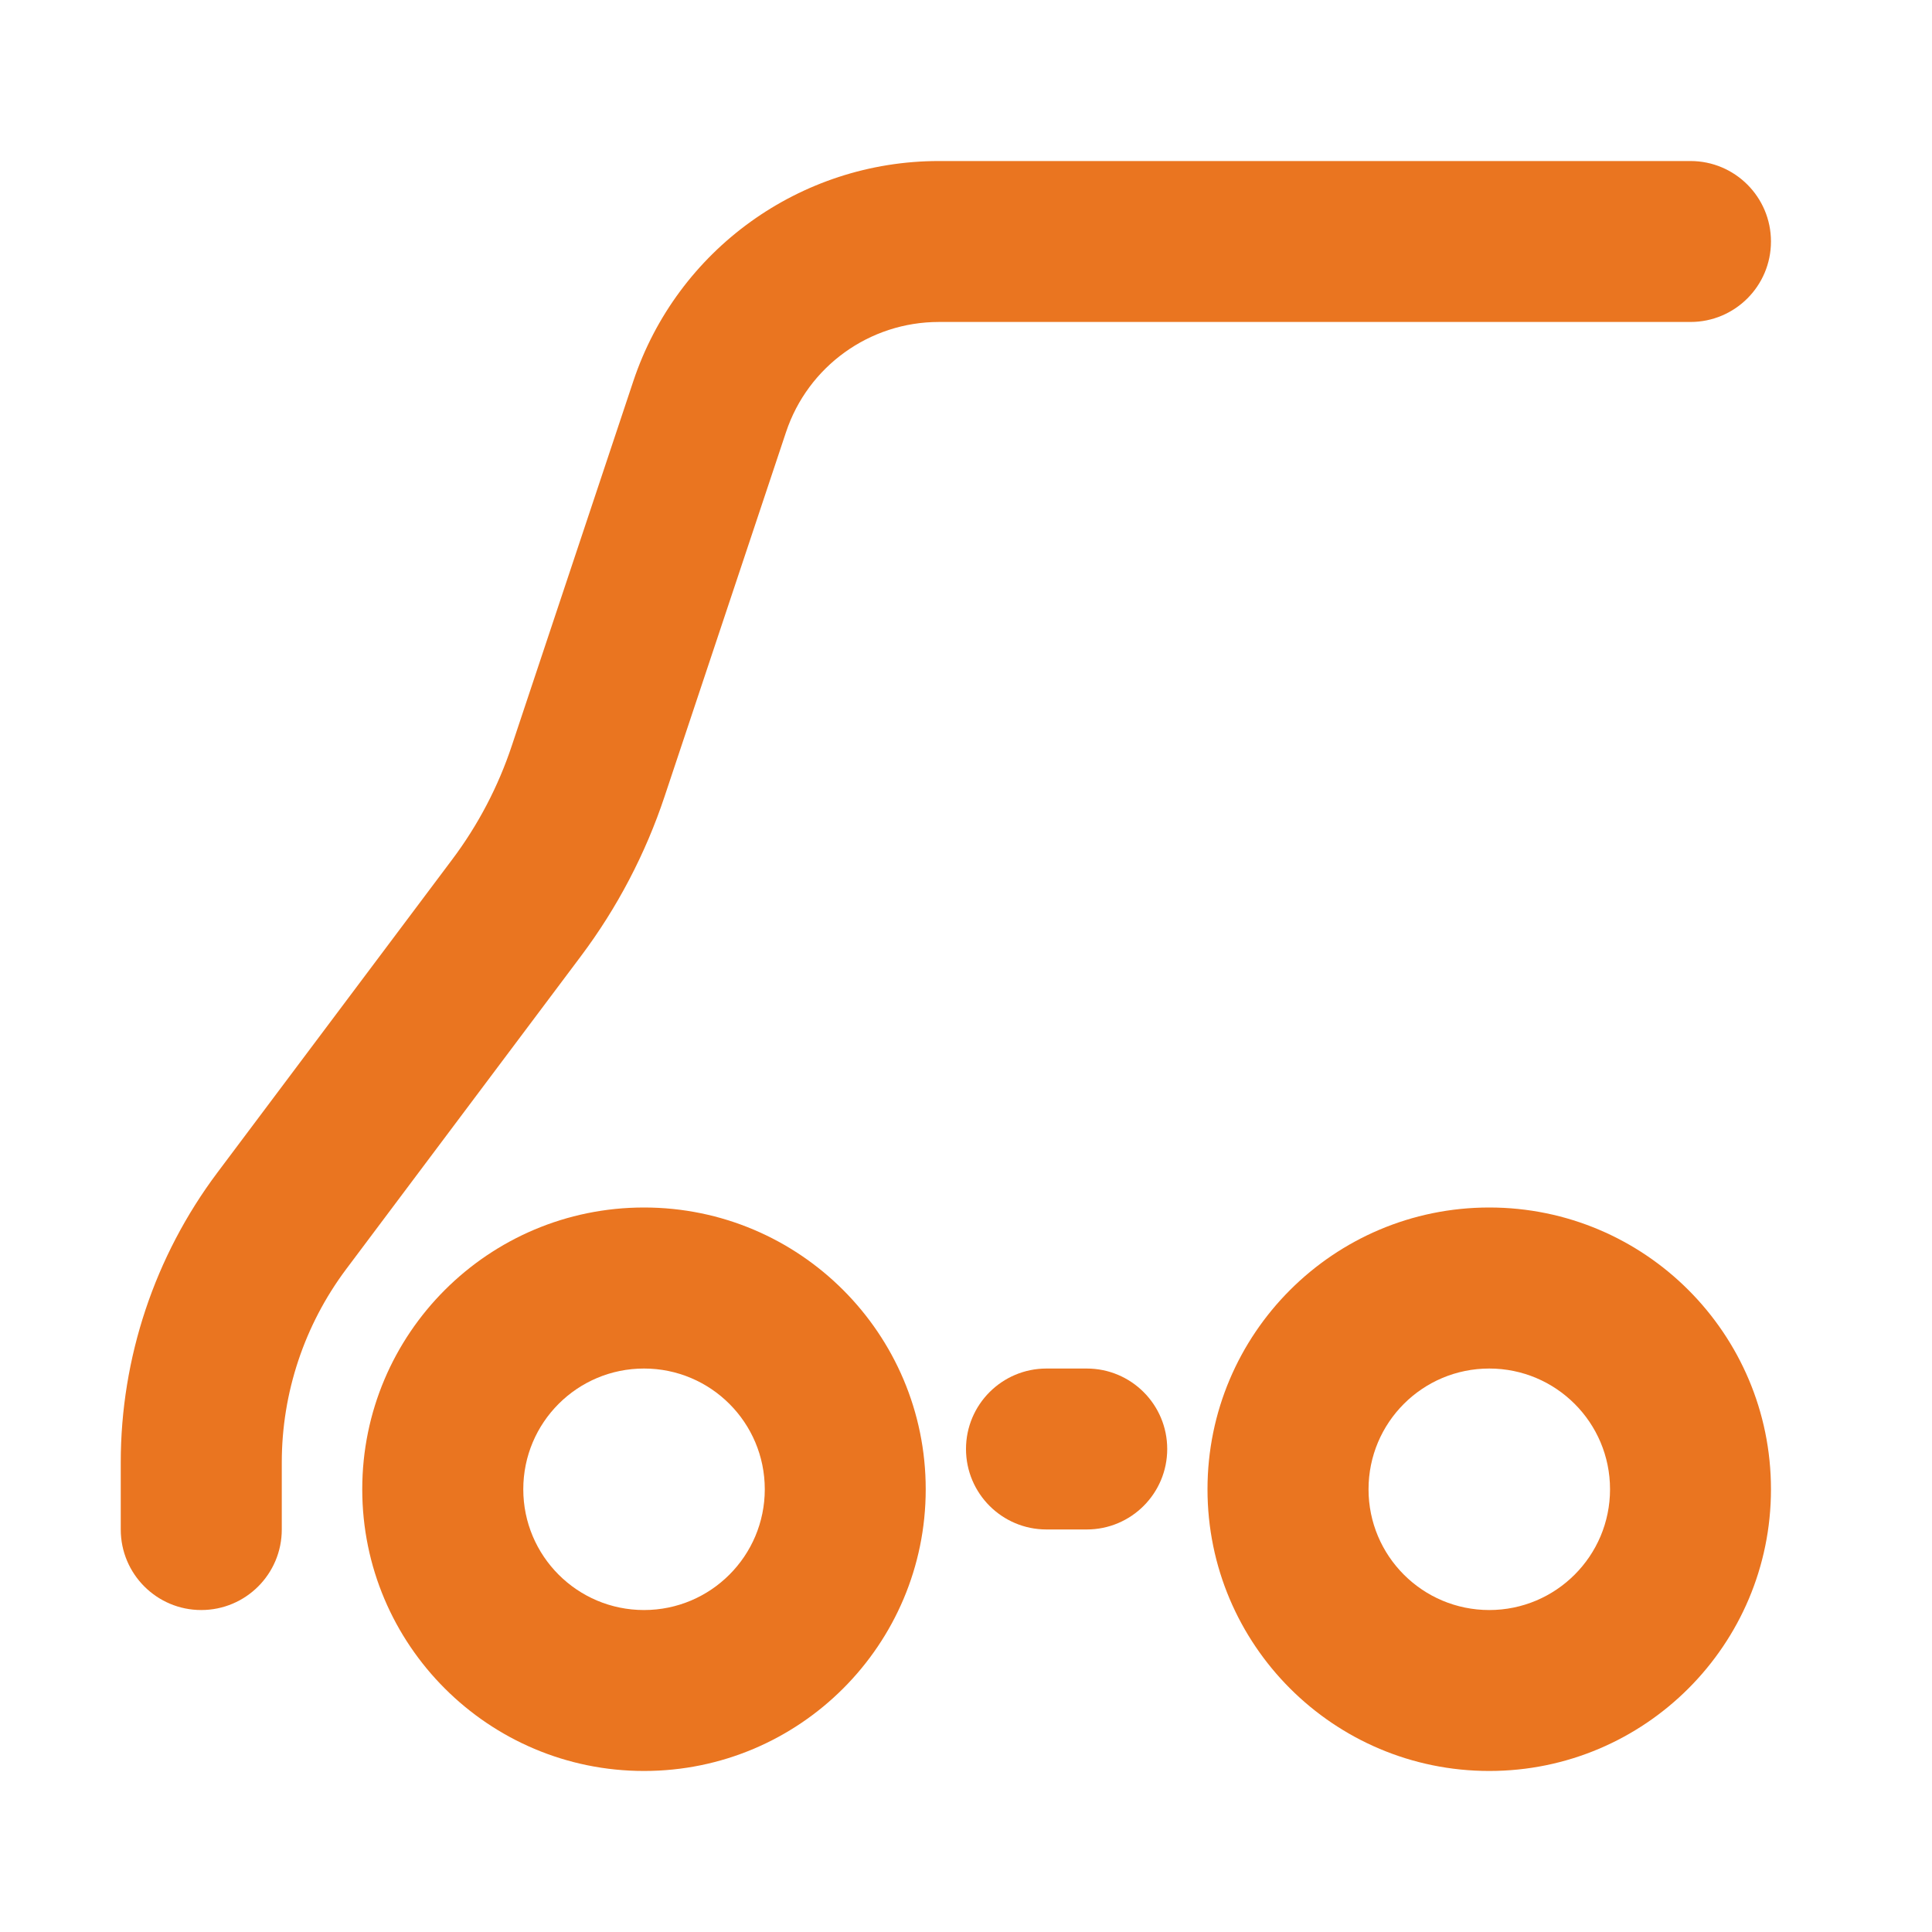
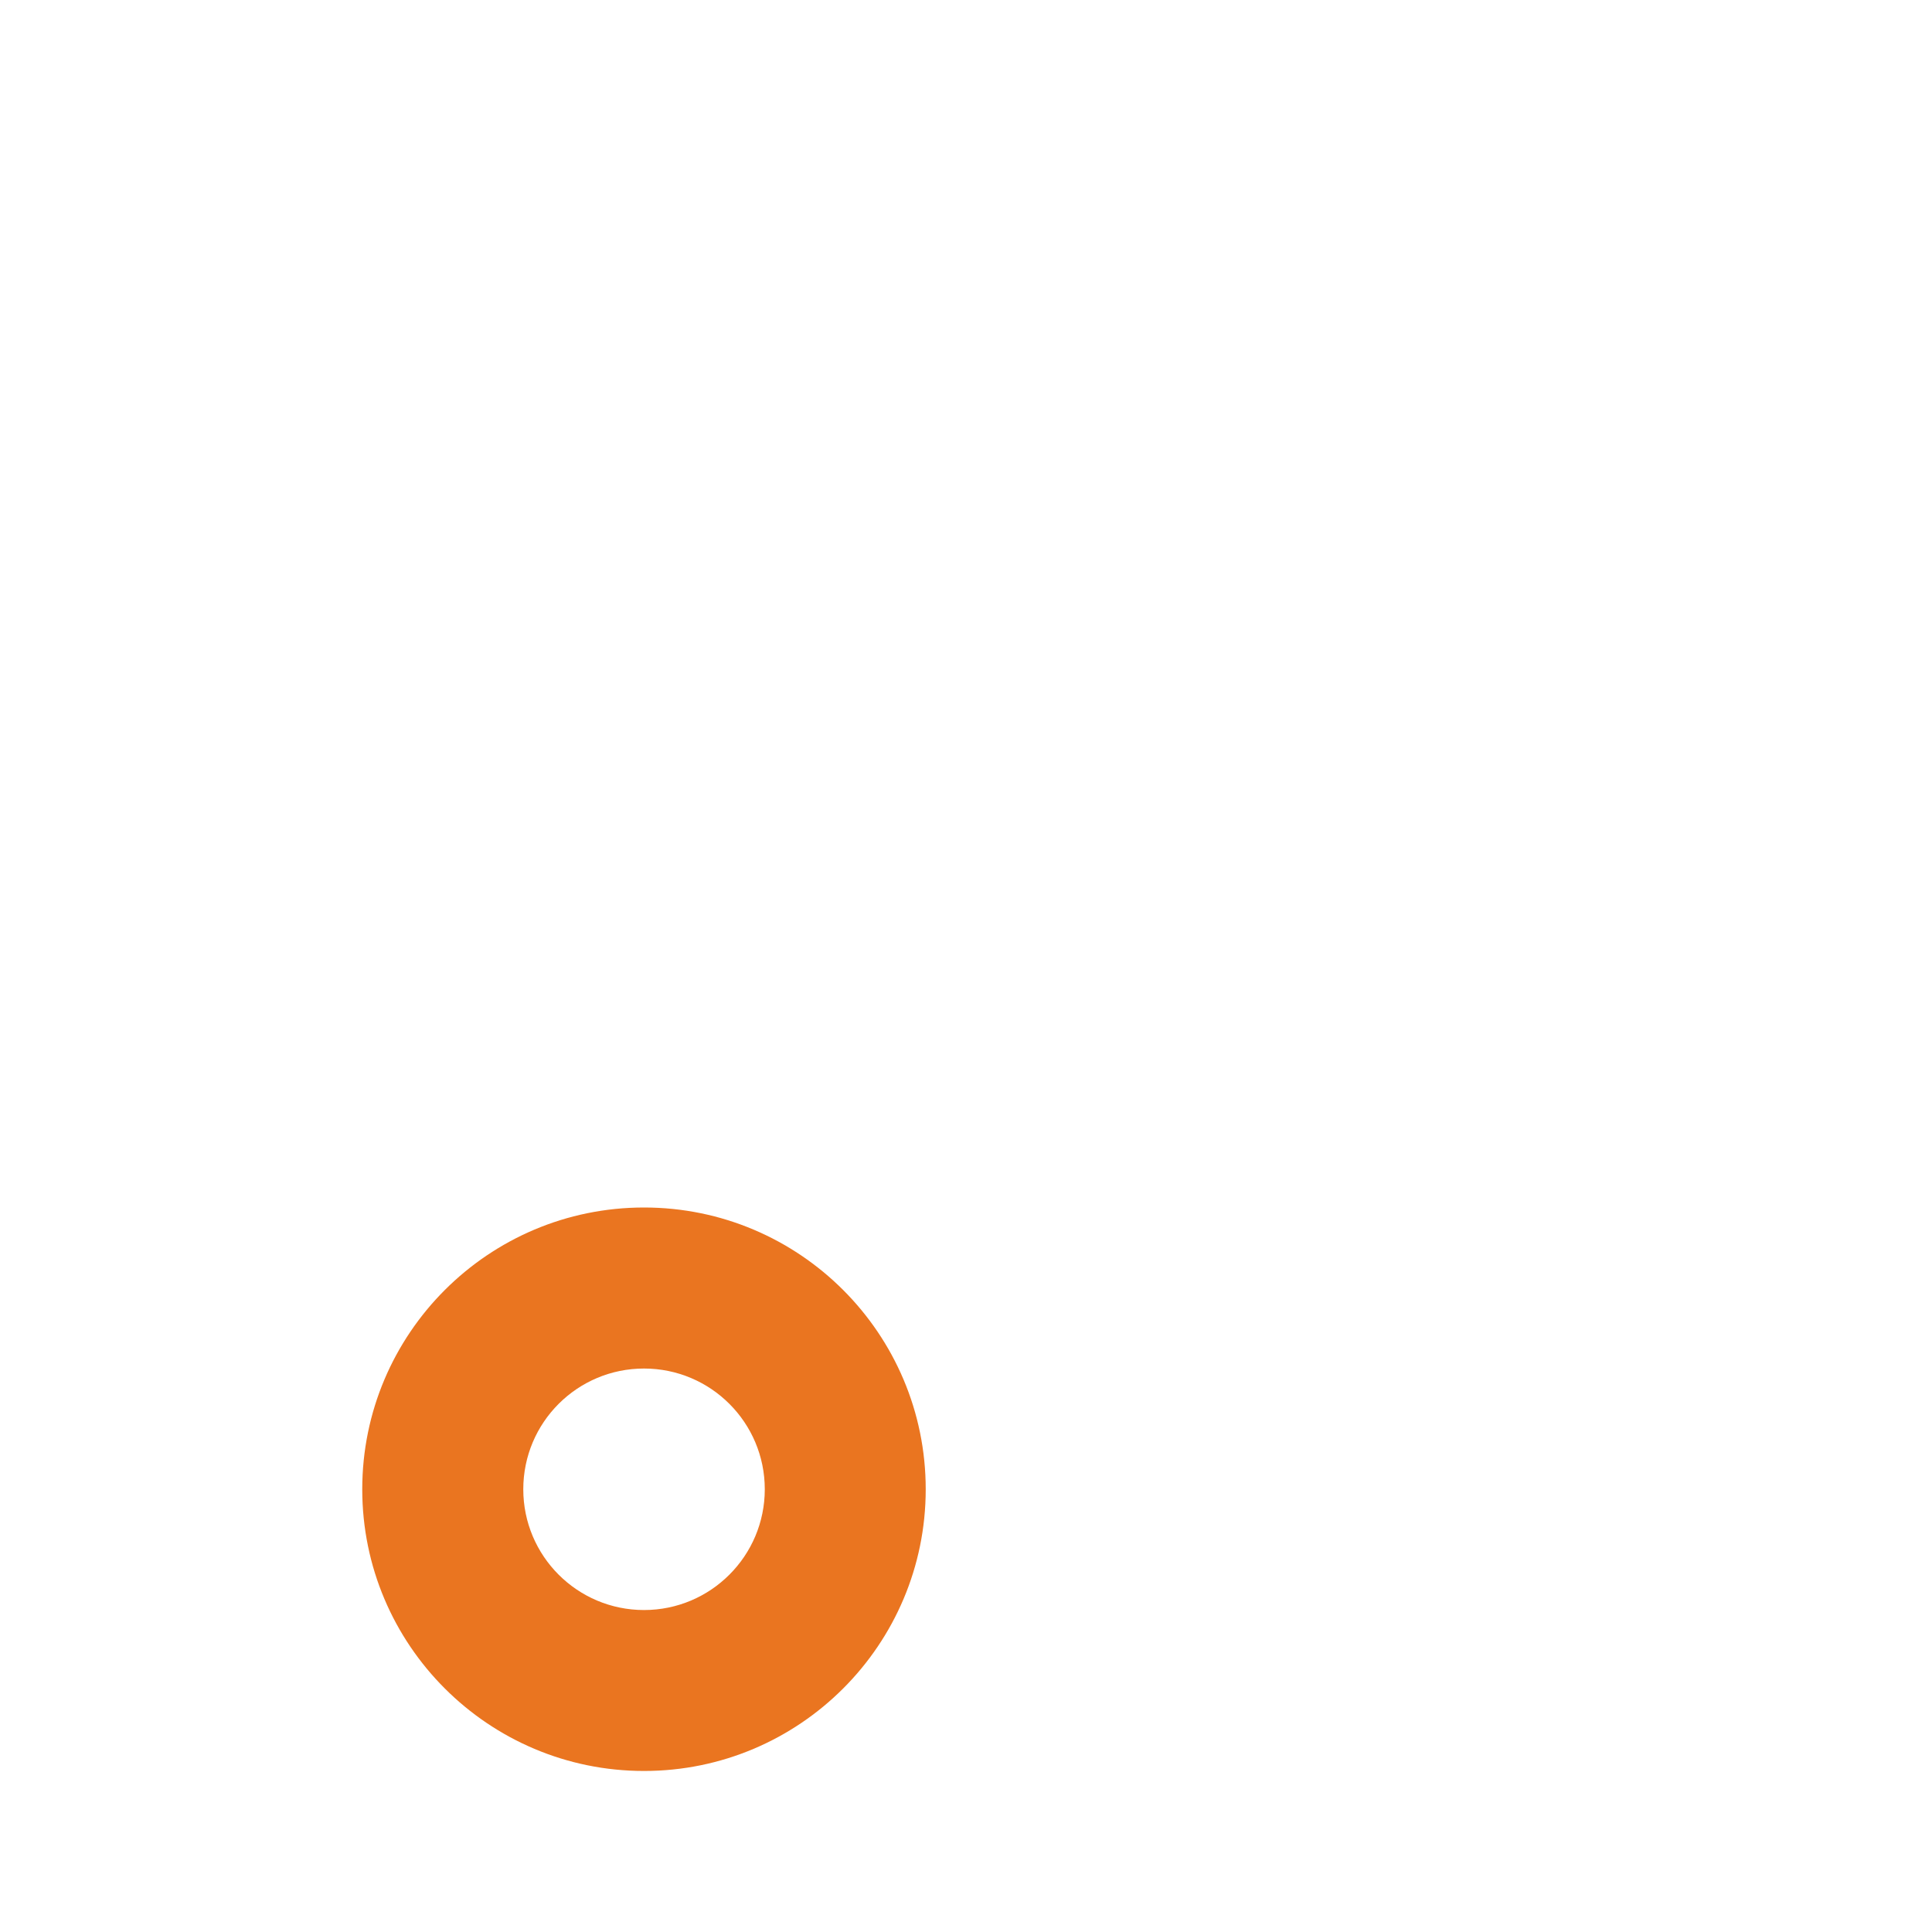
<svg xmlns="http://www.w3.org/2000/svg" width="20" height="20" viewBox="0 0 20 20" fill="none">
  <path fill-rule="evenodd" clip-rule="evenodd" d="M6.667 16.667C7.357 16.667 7.917 16.107 7.917 15.417C7.917 14.726 7.357 14.167 6.667 14.167C5.976 14.167 5.417 14.726 5.417 15.417C5.417 16.107 5.976 16.667 6.667 16.667ZM6.667 18.333C8.277 18.333 9.583 17.027 9.583 15.417C9.583 13.806 8.277 12.5 6.667 12.5C5.056 12.5 3.75 13.806 3.75 15.417C3.75 17.027 5.056 18.333 6.667 18.333Z" fill="#EA7520" />
-   <path fill-rule="evenodd" clip-rule="evenodd" d="M15.417 16.667C16.107 16.667 16.667 16.107 16.667 15.417C16.667 14.726 16.107 14.167 15.417 14.167C14.726 14.167 14.167 14.726 14.167 15.417C14.167 16.107 14.726 16.667 15.417 16.667ZM15.417 18.333C17.027 18.333 18.333 17.027 18.333 15.417C18.333 13.806 17.027 12.5 15.417 12.5C13.806 12.5 12.5 13.806 12.5 15.417C12.5 17.027 13.806 18.333 15.417 18.333Z" fill="#EA7520" />
-   <path fill-rule="evenodd" clip-rule="evenodd" d="M10 15C10 14.54 10.373 14.167 10.833 14.167H11.25C11.71 14.167 12.083 14.54 12.083 15C12.083 15.46 11.71 15.833 11.25 15.833H10.833C10.373 15.833 10 15.46 10 15Z" fill="#EA7520" />
-   <path fill-rule="evenodd" clip-rule="evenodd" d="M9.719 3.333C9.001 3.333 8.364 3.792 8.137 4.473L6.88 8.244C6.682 8.839 6.389 9.398 6.013 9.899L3.583 13.139C3.151 13.716 2.917 14.418 2.917 15.139V15.833C2.917 16.294 2.544 16.667 2.083 16.667C1.623 16.667 1.25 16.294 1.25 15.833V15.139C1.25 14.057 1.601 13.004 2.25 12.139L4.68 8.899C4.949 8.541 5.158 8.142 5.299 7.717L6.556 3.946C7.01 2.585 8.284 1.667 9.719 1.667H17.5C17.96 1.667 18.333 2.04 18.333 2.5C18.333 2.96 17.96 3.333 17.5 3.333H9.719Z" fill="#EA7520" />
</svg>